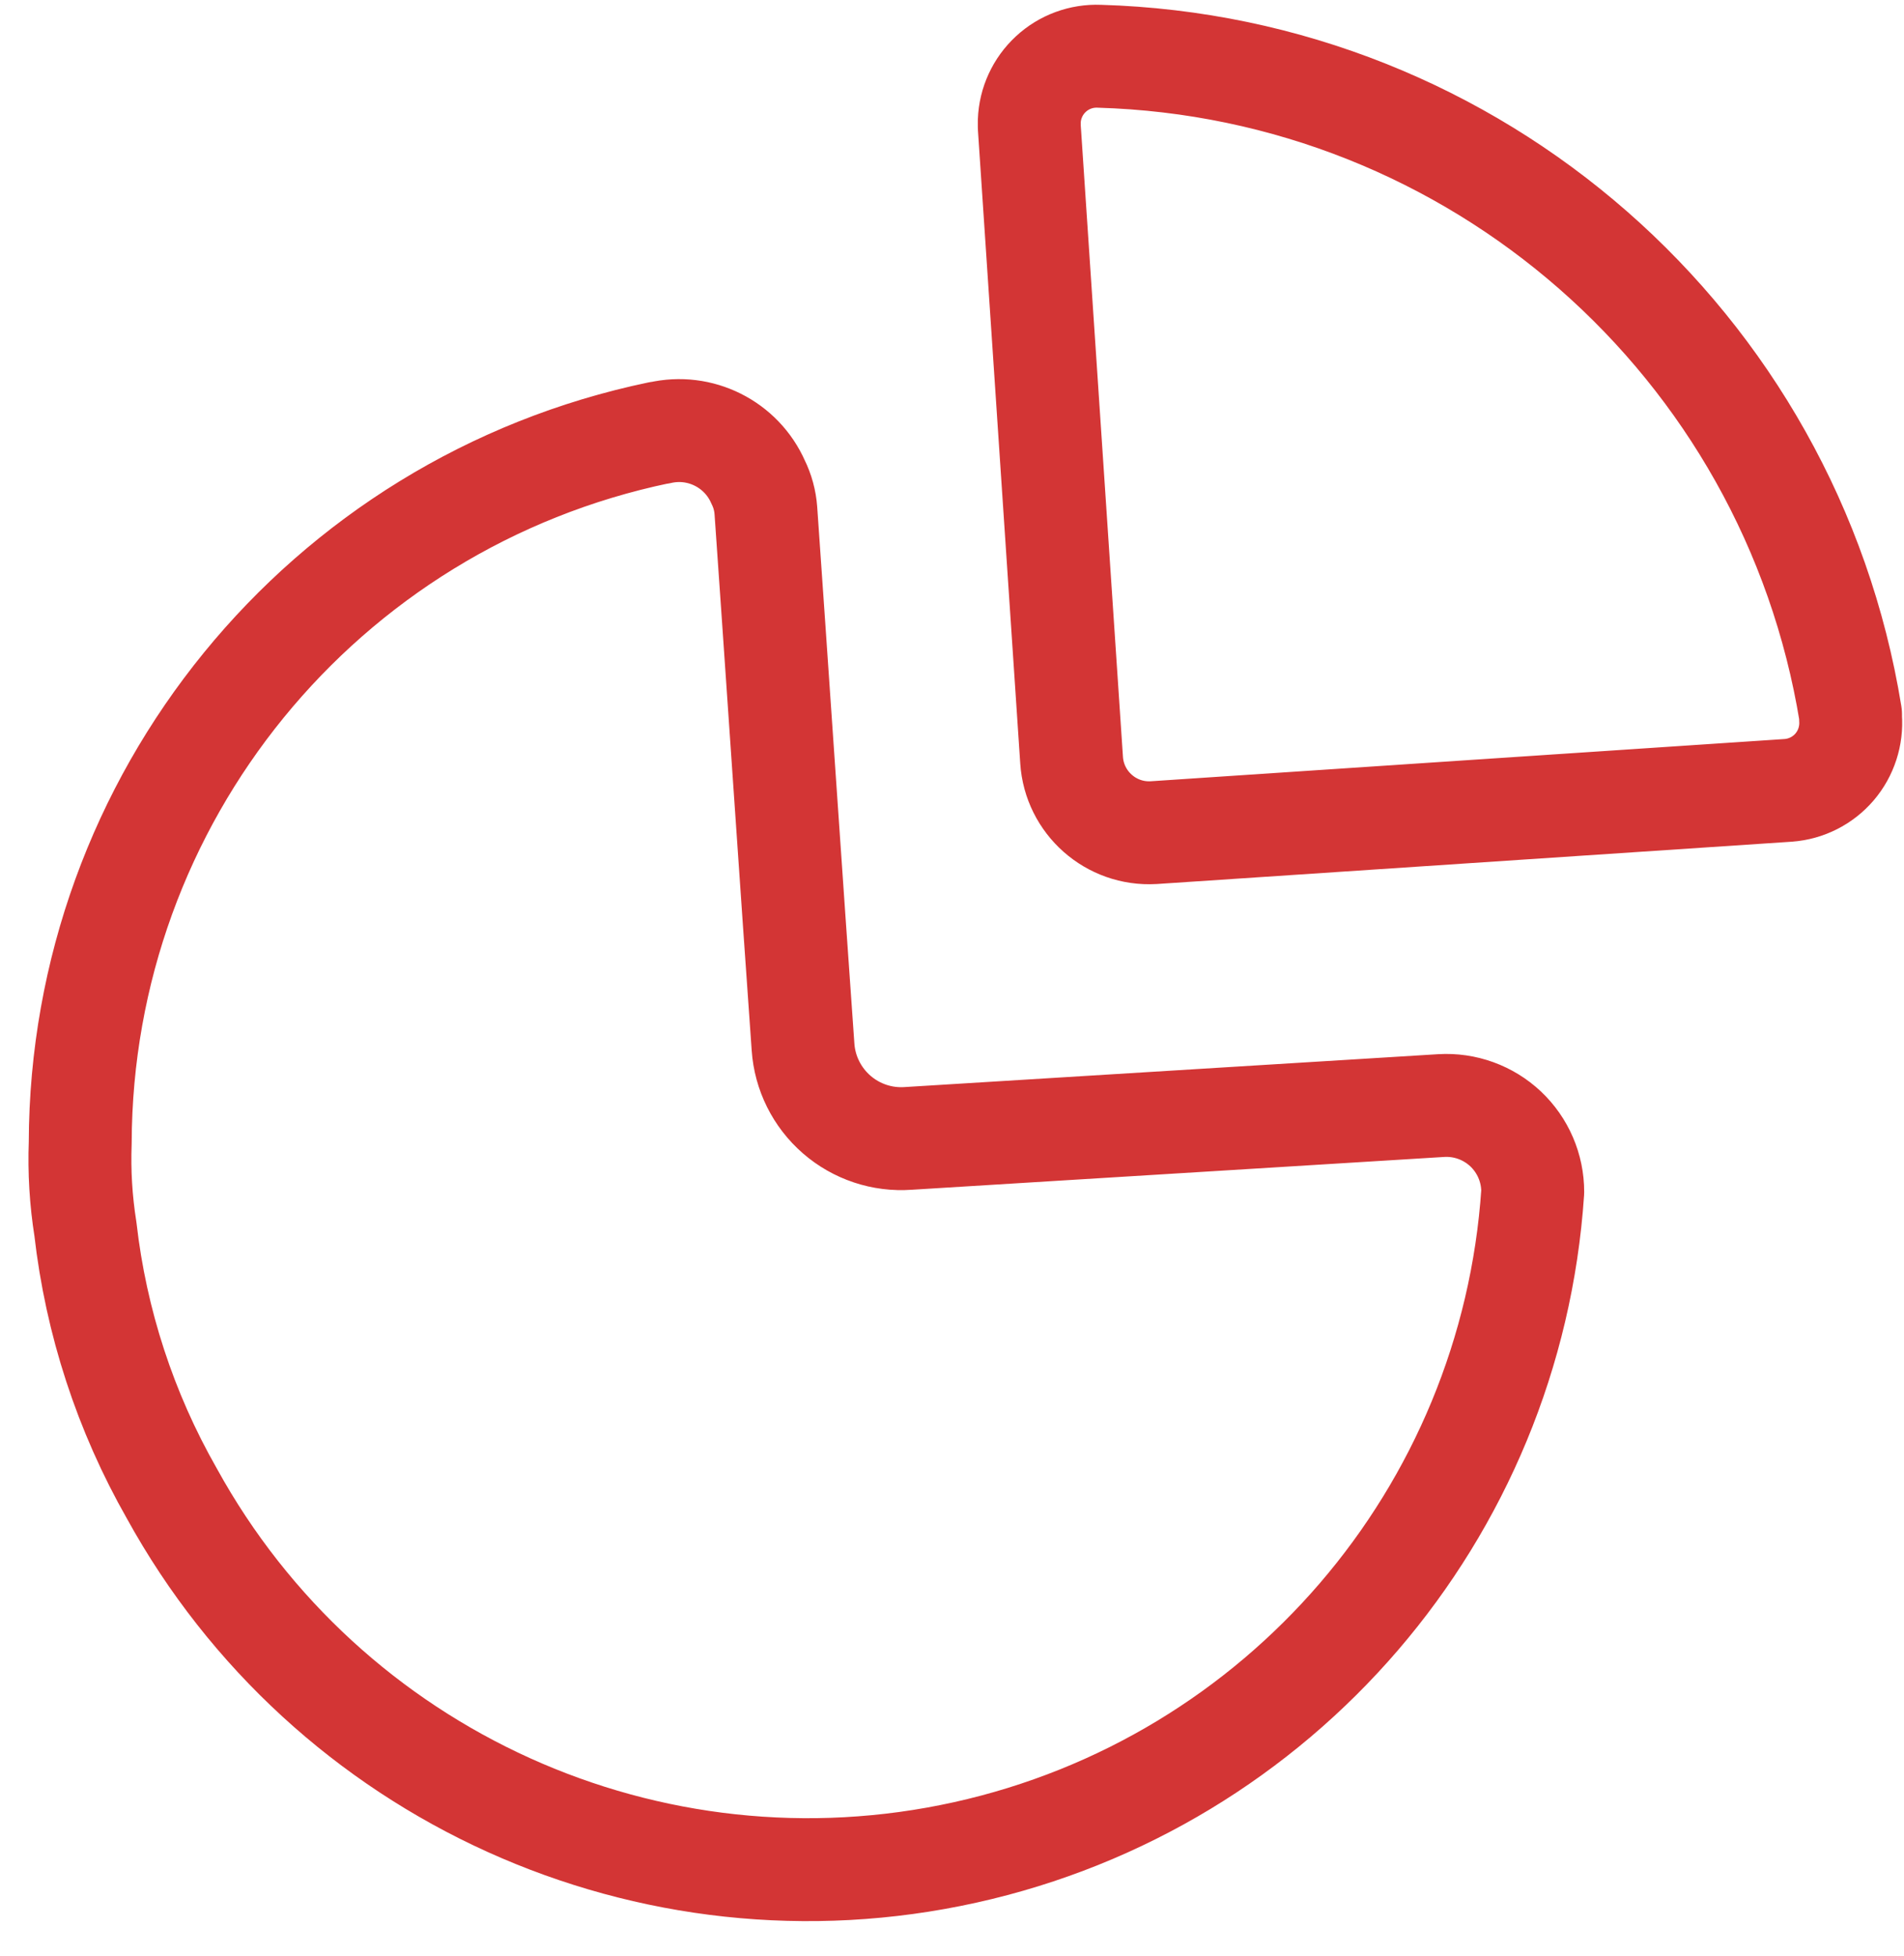
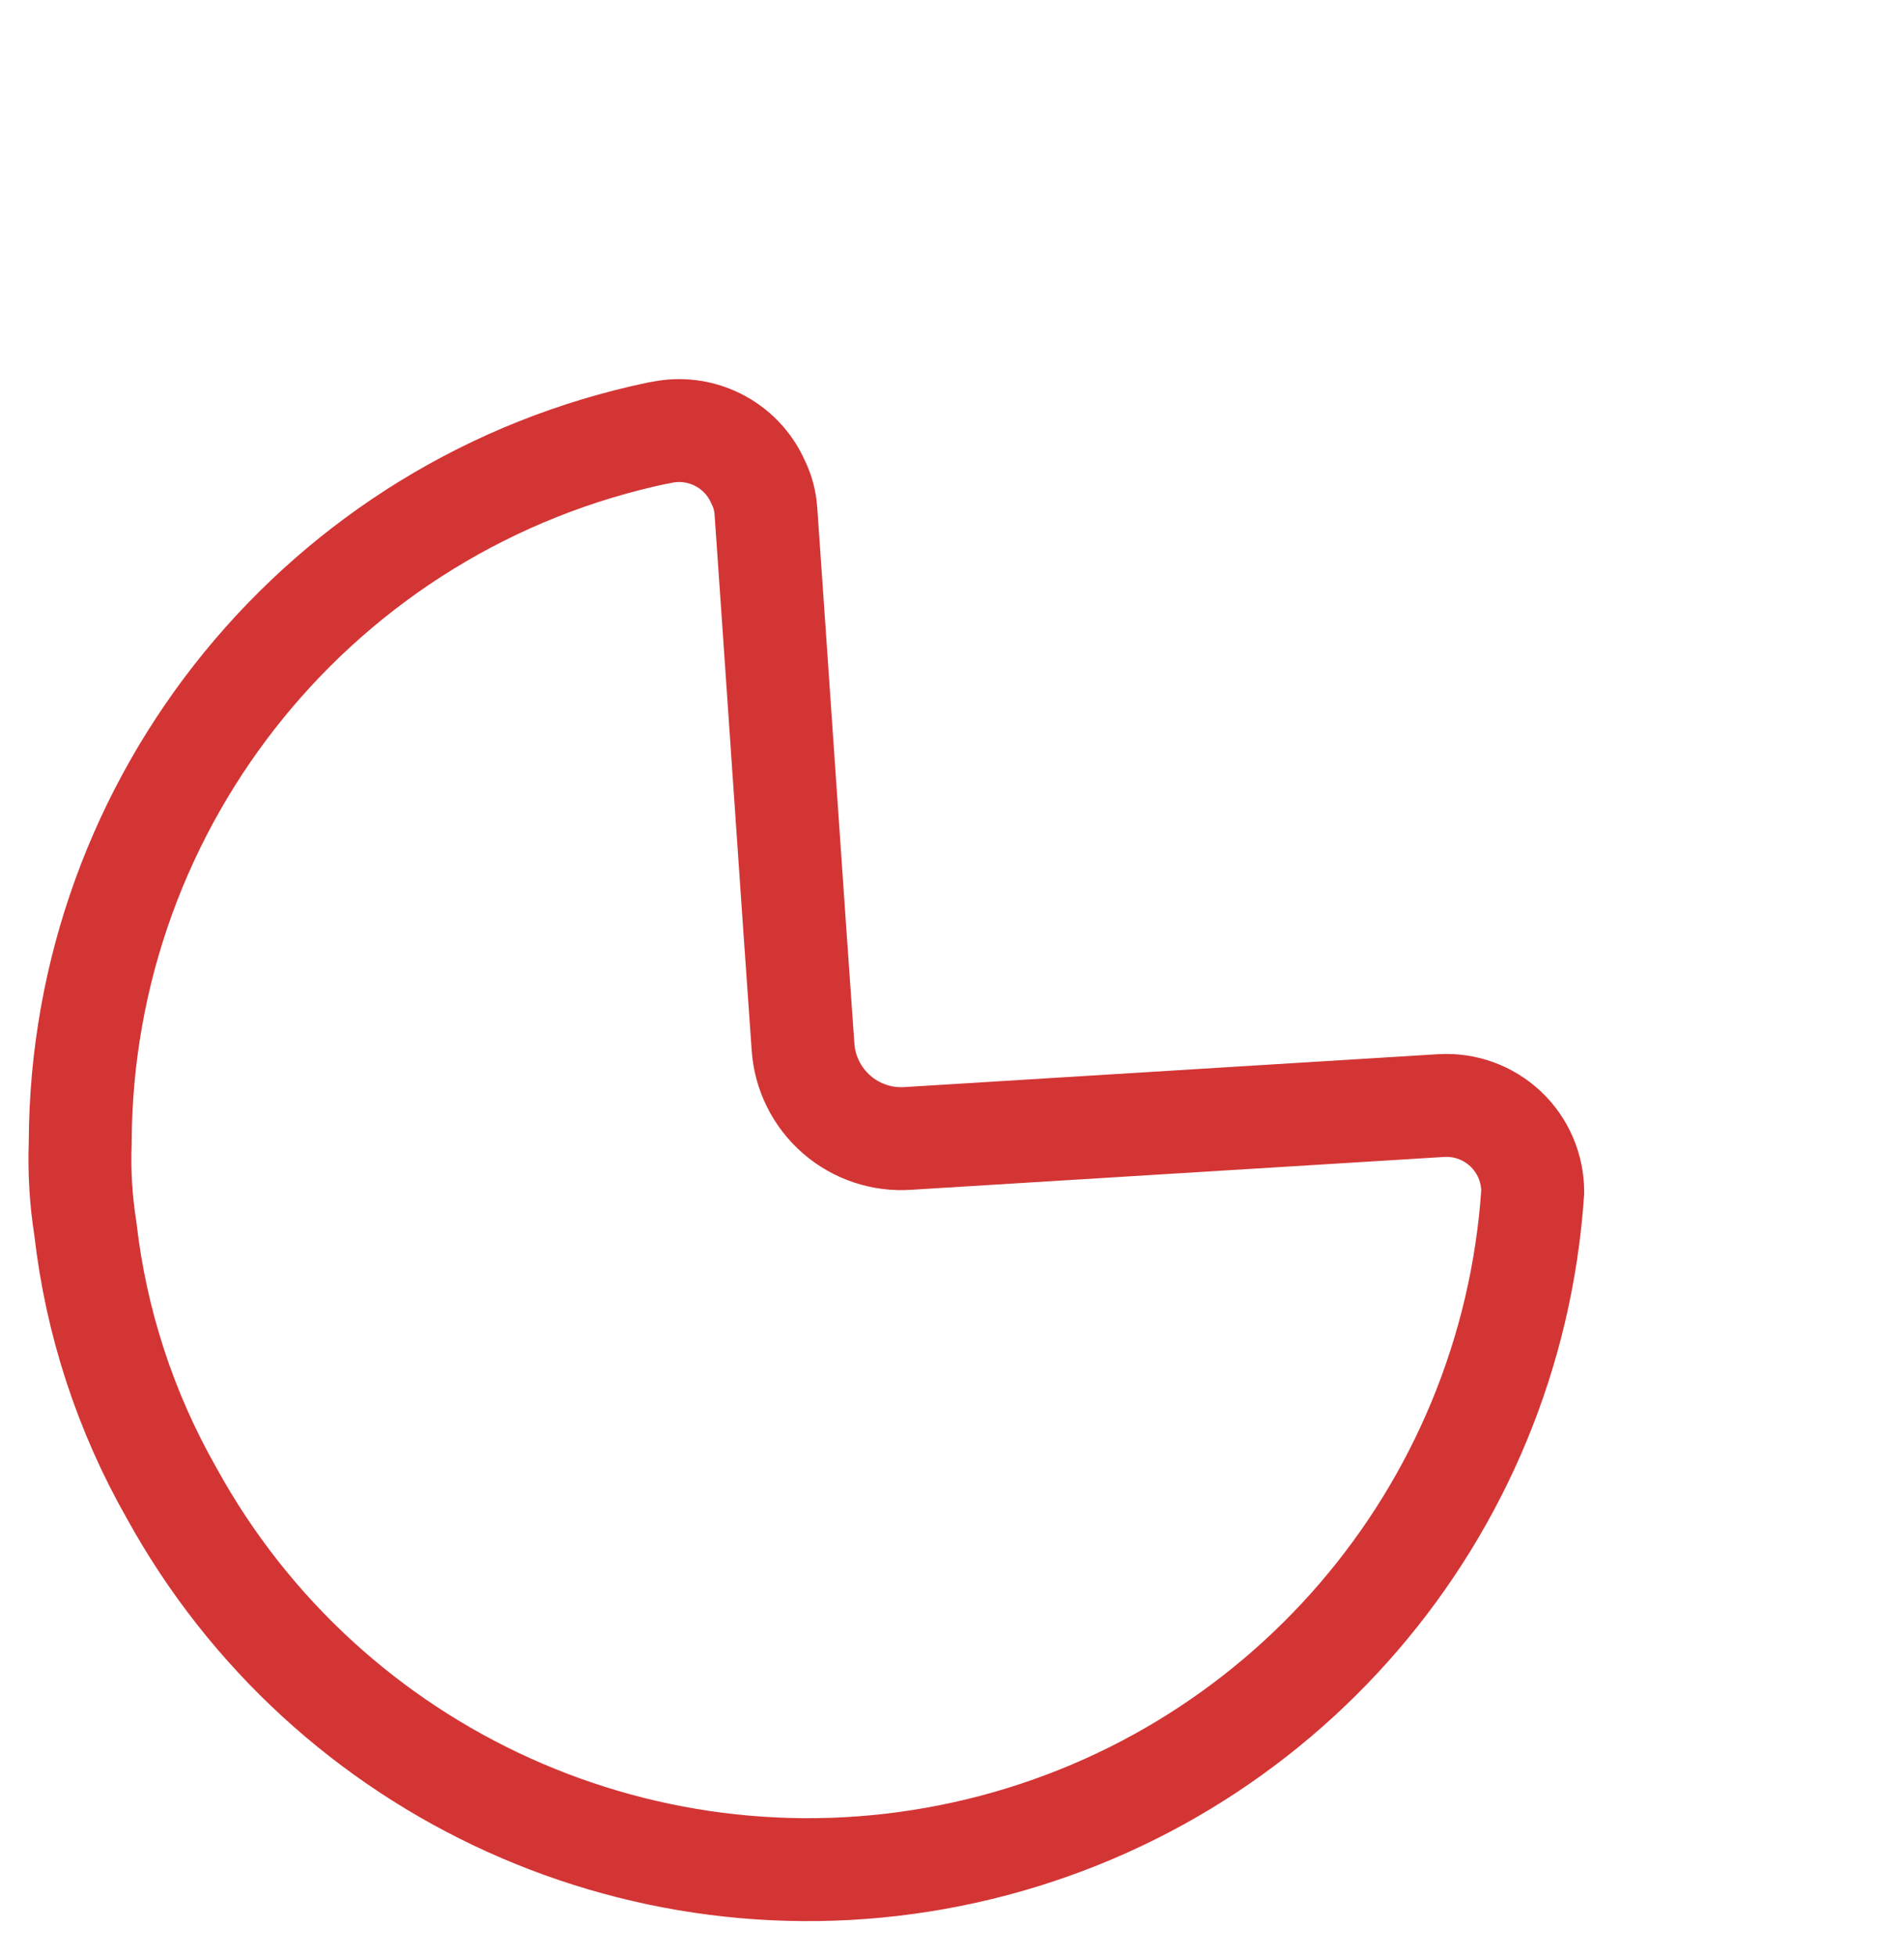
<svg xmlns="http://www.w3.org/2000/svg" width="37" height="38" viewBox="0 0 37 38" fill="none">
-   <path fill-rule="evenodd" clip-rule="evenodd" d="M35.961 13.88C34.789 6.669 28.664 1.304 21.361 1.093C21.014 1.079 20.675 1.204 20.421 1.44C20.166 1.676 20.015 2.004 20.002 2.351V2.351V2.469L20.824 14.769C20.878 15.597 21.59 16.227 22.418 16.179L34.752 15.357C35.1 15.331 35.423 15.168 35.65 14.903C35.876 14.639 35.988 14.294 35.961 13.947V13.88Z" stroke="#D33535" stroke-width="2" stroke-linecap="round" stroke-linejoin="round" />
  <path d="M12.819 8.41C13.604 8.228 14.407 8.63 14.732 9.366C14.818 9.539 14.869 9.727 14.883 9.92C15.051 12.303 15.404 17.522 15.605 20.341C15.639 20.849 15.875 21.322 16.259 21.656C16.643 21.99 17.145 22.157 17.652 22.12V22.12L28.006 21.482C28.469 21.454 28.922 21.619 29.259 21.936C29.595 22.254 29.786 22.697 29.785 23.16V23.16C29.366 29.413 24.873 34.639 18.755 35.994C12.637 37.349 6.358 34.507 3.338 29.017C2.437 27.436 1.866 25.689 1.66 23.882C1.572 23.327 1.538 22.765 1.559 22.204C1.577 15.527 6.266 9.774 12.803 8.41" stroke="#D33535" stroke-width="2" stroke-linecap="round" stroke-linejoin="round" />
</svg>